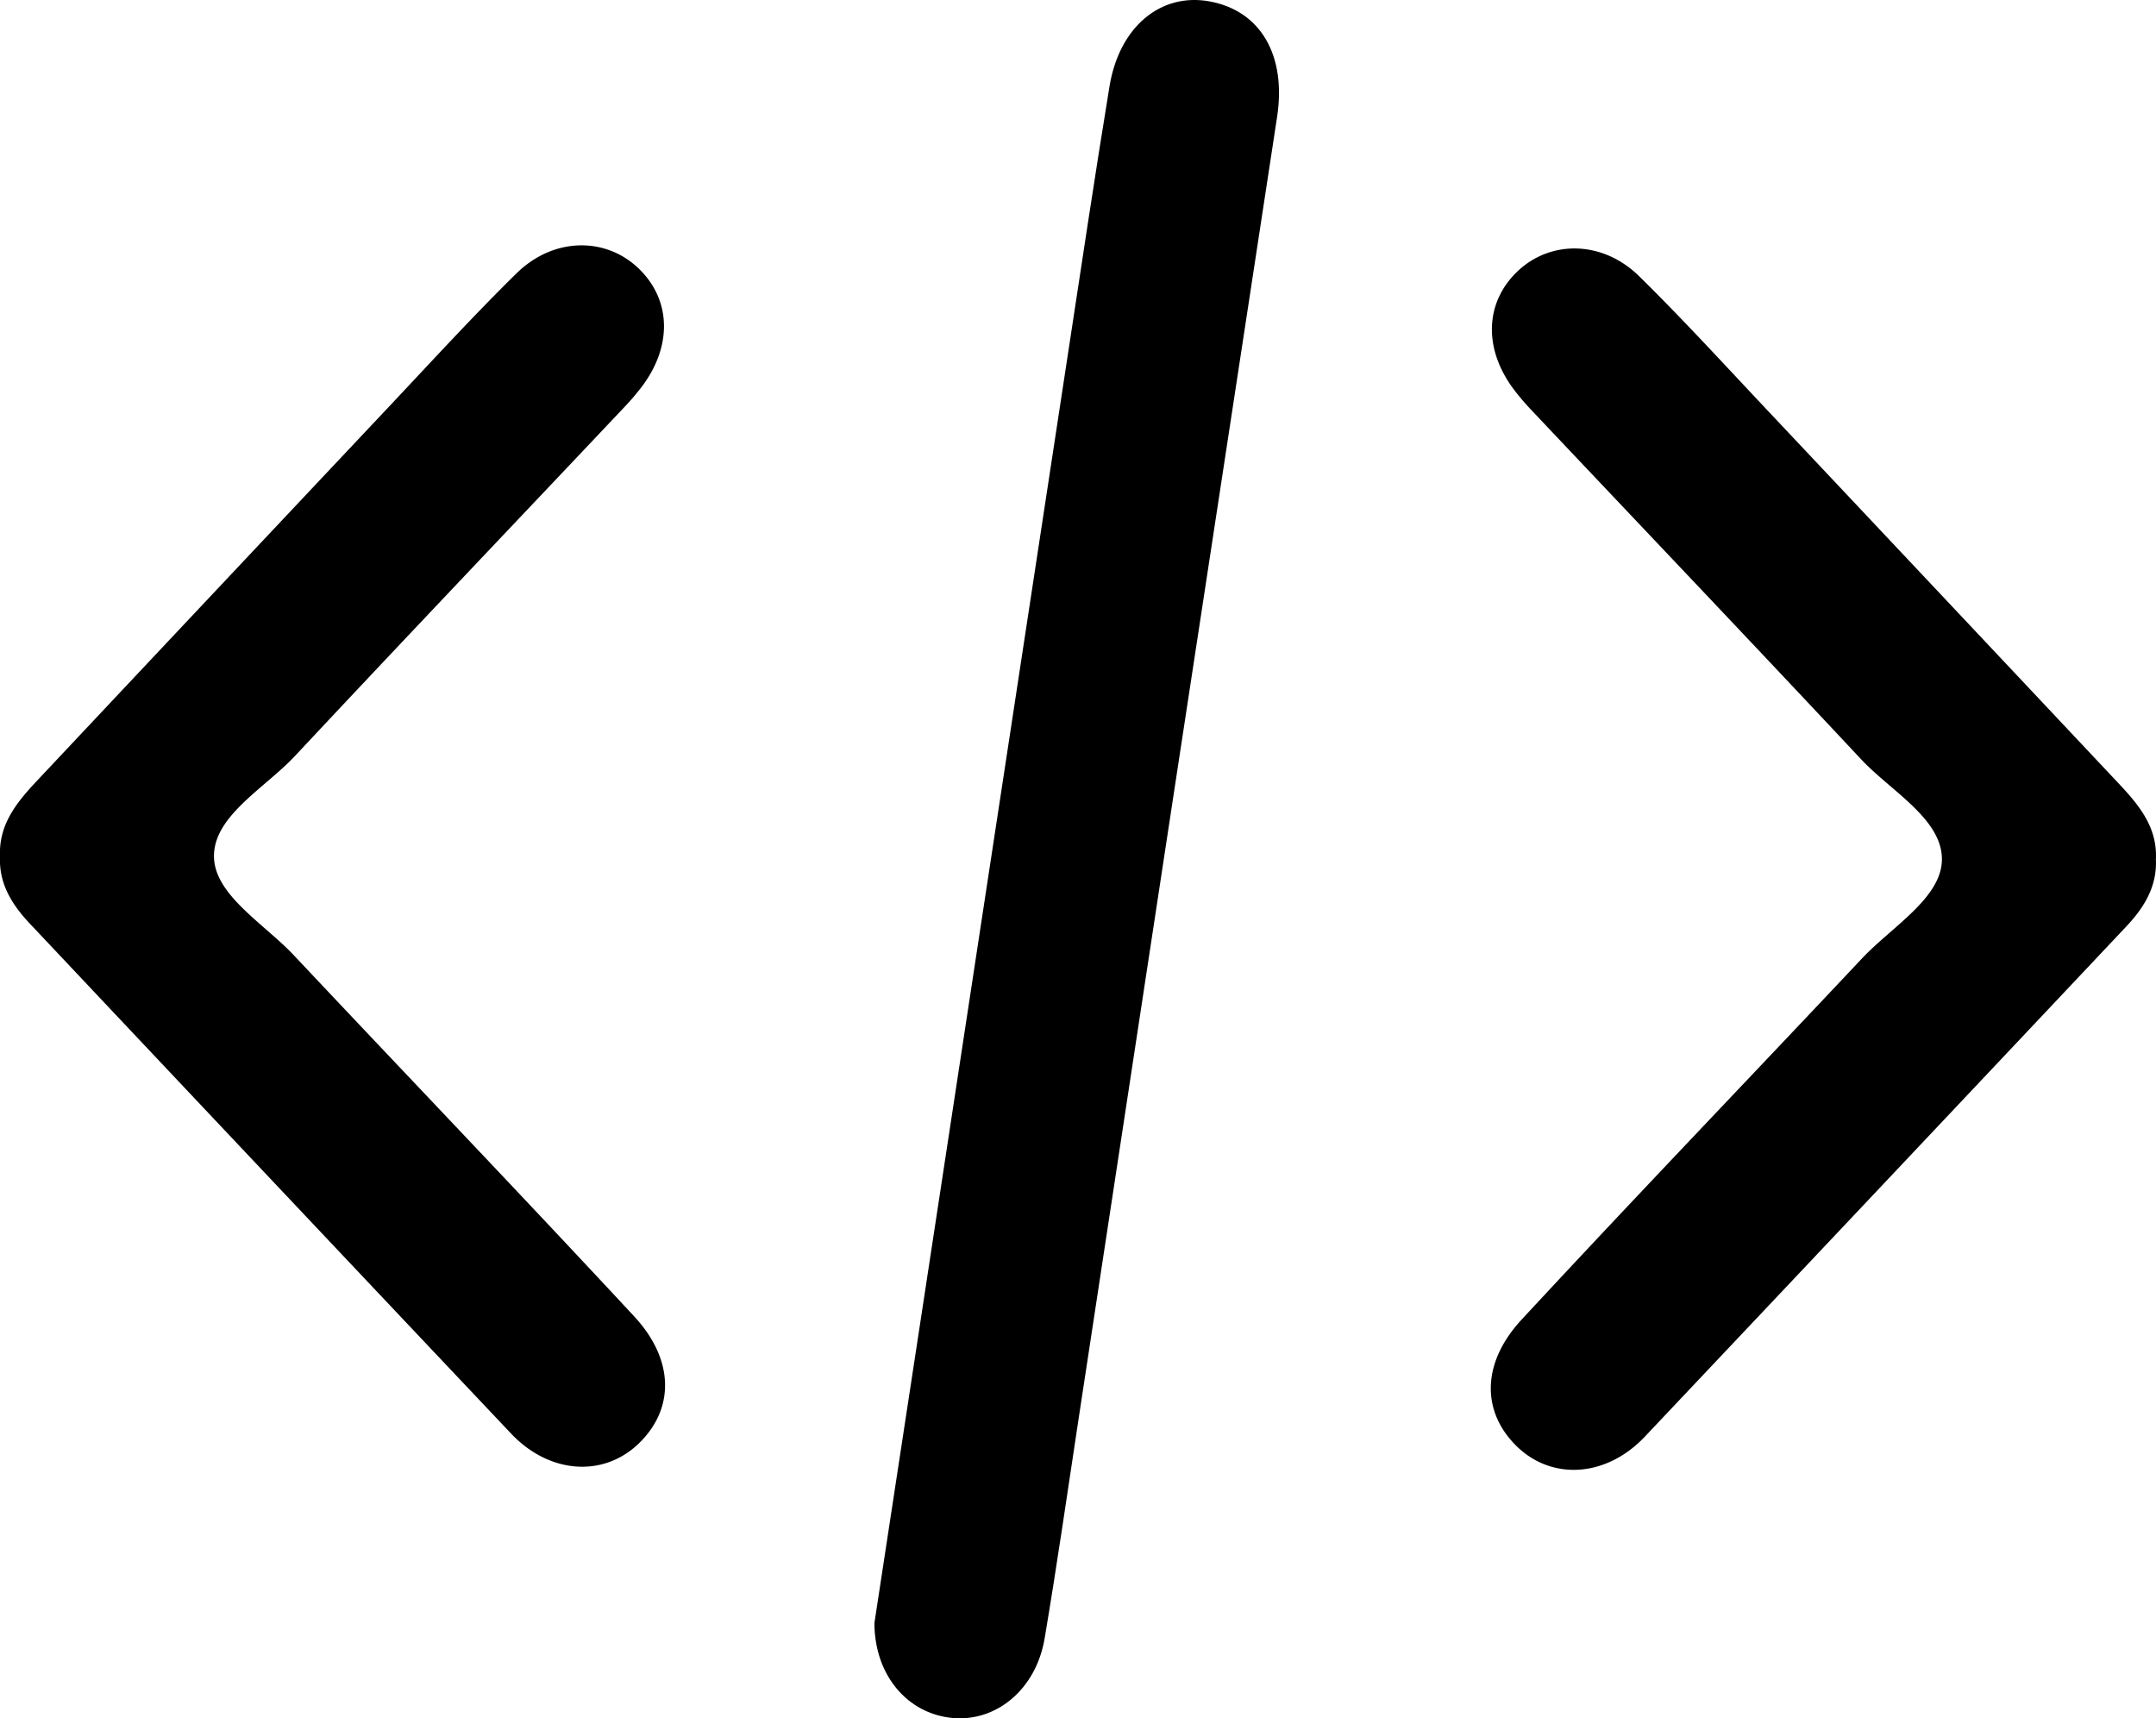
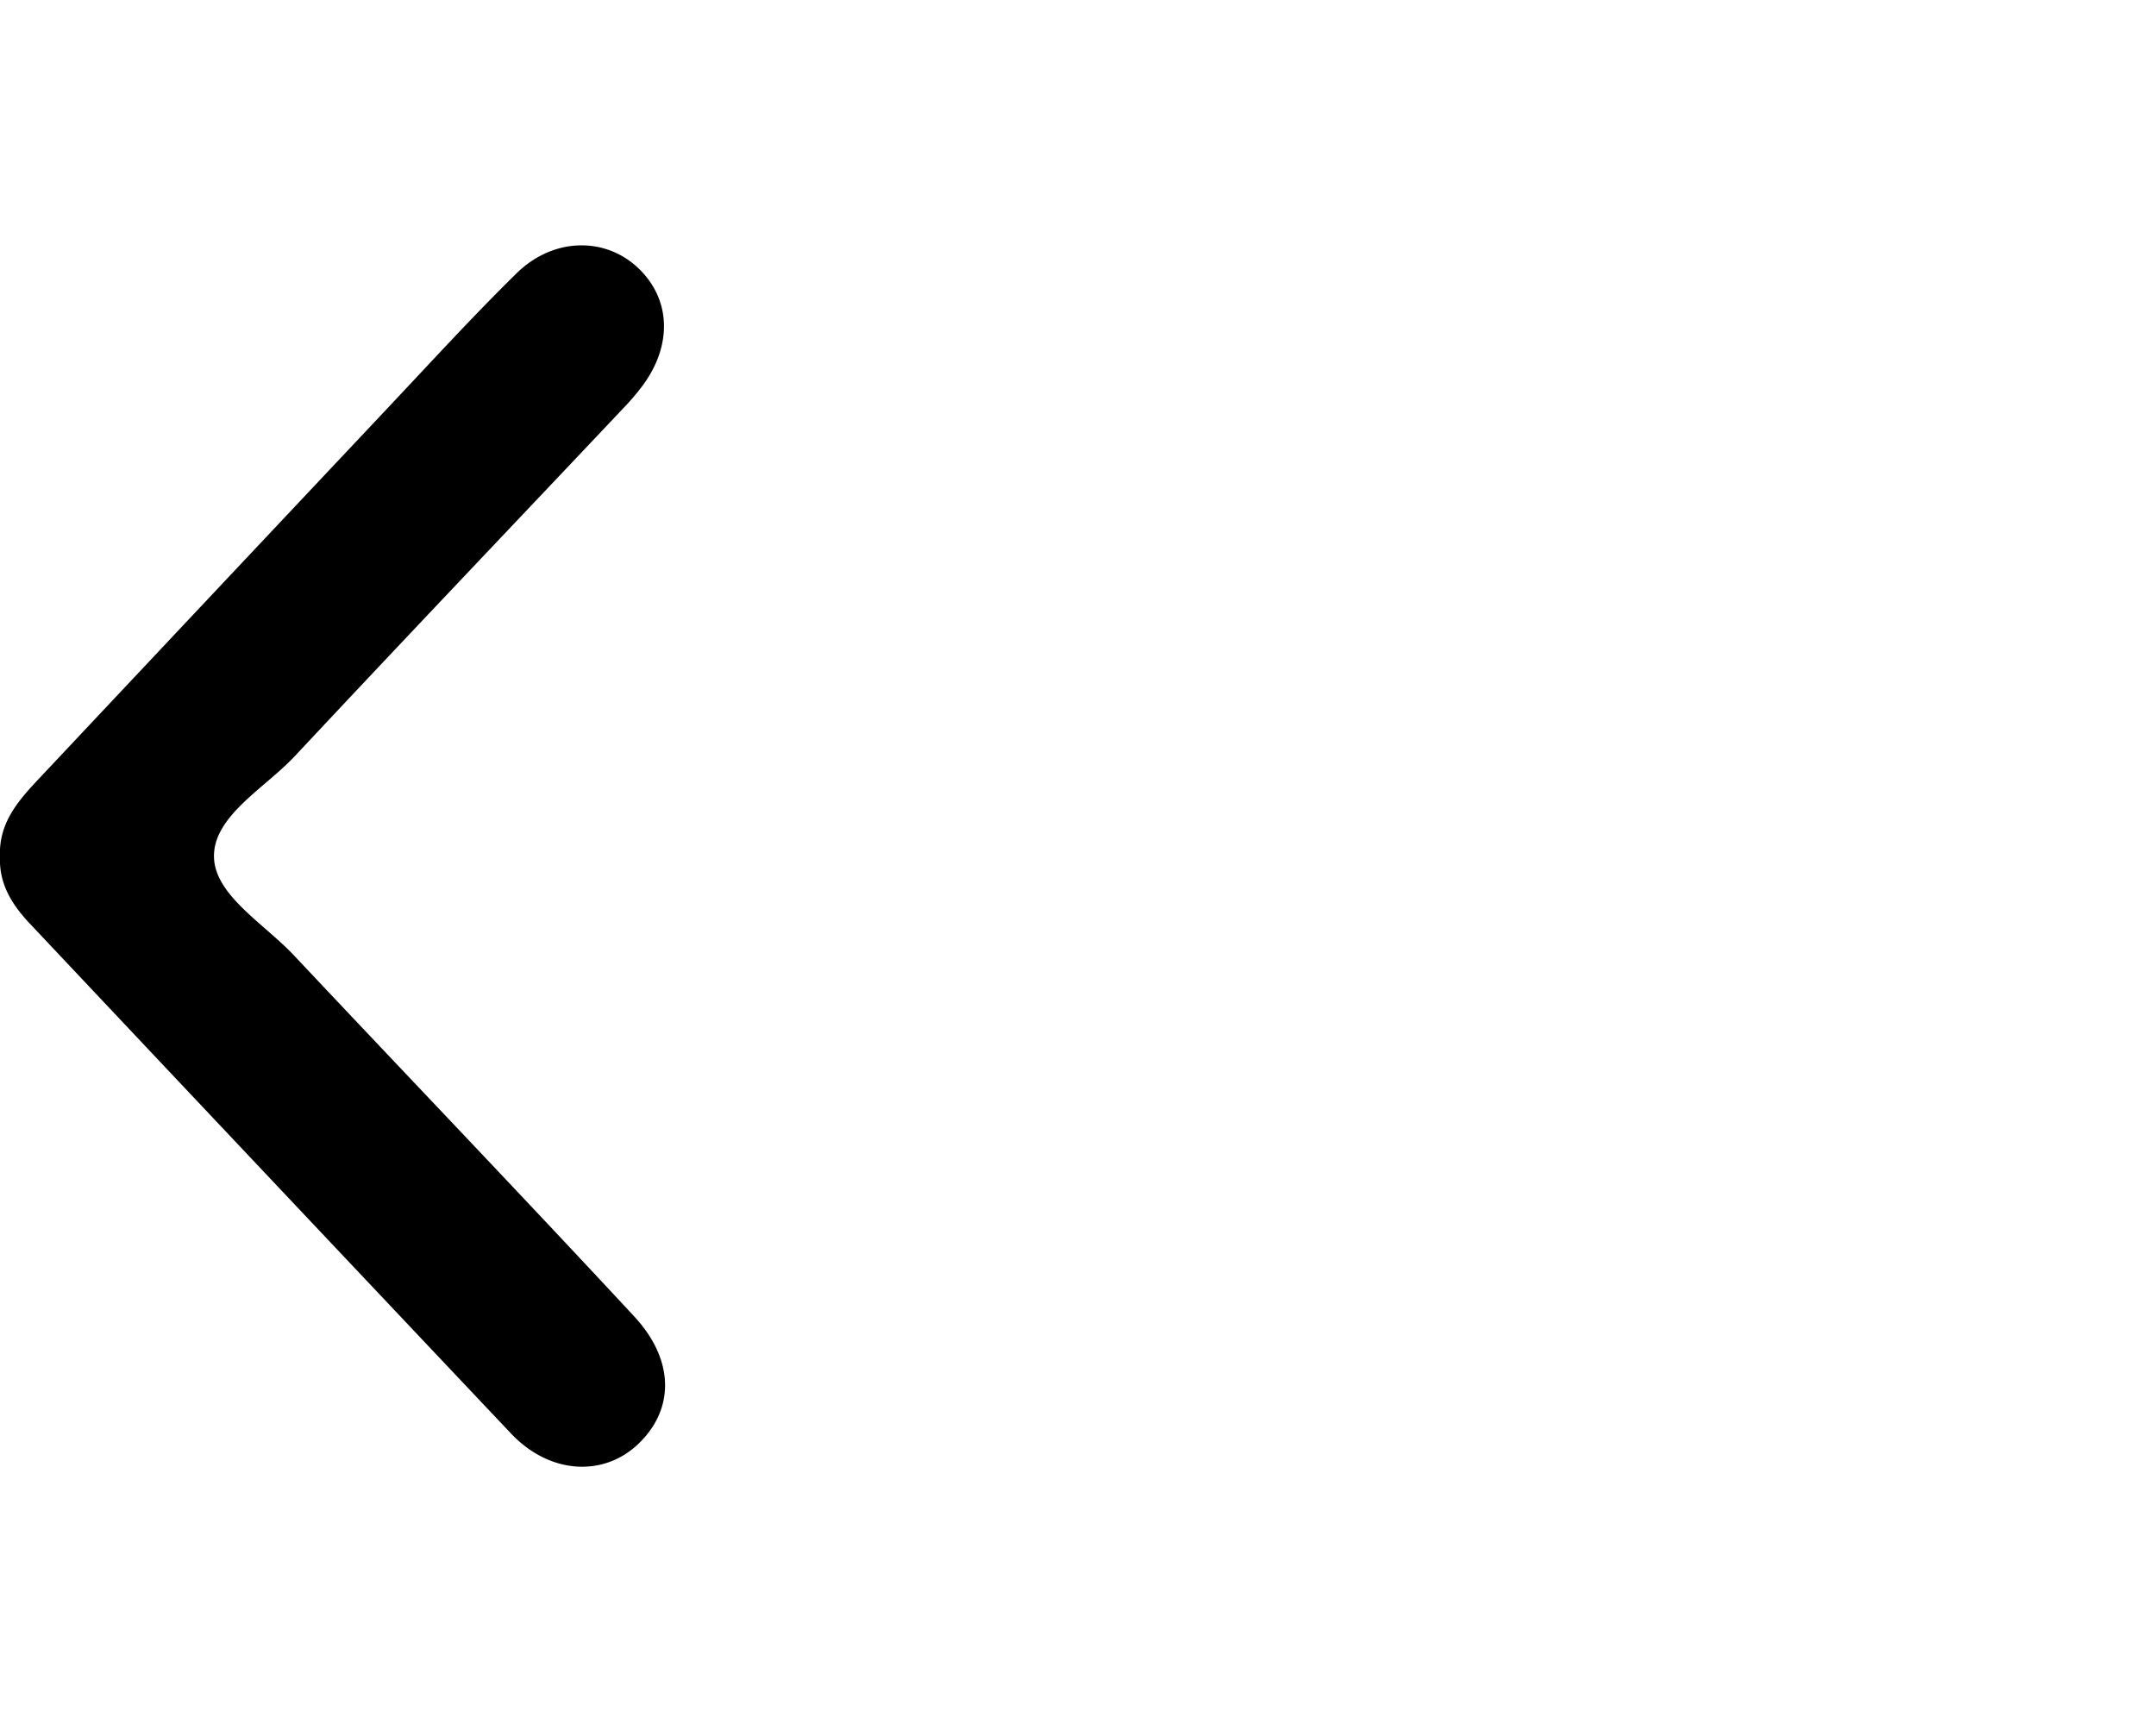
<svg xmlns="http://www.w3.org/2000/svg" viewBox="0 0 408.71 325.73">
  <g id="Layer_2" data-name="Layer 2">
    <g id="Layer_1-2" data-name="Layer 1">
-       <path d="M165.76,307.67c2.76-18.1,5.68-37.22,8.6-56.34q13.95-91.58,27.92-183.13c2.64-17.29,5.22-34.59,8.05-51.85C212.18,5.1,220-1.39,229.21.25,239,2,243.87,10.51,242.1,22.14q-18.81,123-37.51,246c-2.15,14.15-4.18,28.32-6.56,42.43-1.62,9.65-9.17,15.89-17.53,15.08S165.8,317.7,165.76,307.67Z" />
-       <path d="M408.69,162.9c.24,5.18-2.27,9.18-5.63,12.74Q357.48,224,311.8,272.34c-7.31,7.71-17.51,8.28-24.14,1.94-6.82-6.53-6.91-15.85.81-24.16,21.31-23,43-45.58,64.44-68.37,5.61-6,14.95-11.39,15.21-18.57.28-7.81-9.58-13.13-15.31-19.25-20.67-22.09-41.54-44-62.32-66a47.09,47.09,0,0,1-3.62-4.24c-5.71-7.73-5.35-16.45.87-22.32s16.05-5.83,23,1c8.14,8,15.85,16.42,23.67,24.73q33.58,35.64,67.13,71.31C405.4,152.52,409,156.74,408.69,162.9Z" />
-       <path d="M0,162.31c-.24,5.18,2.27,9.18,5.63,12.74q45.59,48.39,91.26,96.7c7.31,7.71,17.51,8.28,24.14,1.93,6.82-6.52,6.9-15.84-.81-24.15-21.31-22.95-43-45.58-64.44-68.37-5.61-6-14.95-11.39-15.21-18.57-.28-7.81,9.58-13.13,15.31-19.25,20.67-22.1,41.54-44,62.32-66a47.09,47.09,0,0,0,3.62-4.24c5.71-7.73,5.35-16.45-.87-22.32s-16-5.83-23,1c-8.14,8-15.85,16.42-23.67,24.73Q40.74,112.12,7.2,147.8C3.31,151.93-.26,156.15,0,162.31Z" />
+       <path d="M0,162.31c-.24,5.18,2.27,9.18,5.63,12.74q45.59,48.39,91.26,96.7c7.31,7.71,17.51,8.28,24.14,1.93,6.82-6.52,6.9-15.84-.81-24.15-21.31-22.95-43-45.58-64.44-68.37-5.61-6-14.95-11.39-15.21-18.57-.28-7.81,9.58-13.13,15.31-19.25,20.67-22.1,41.54-44,62.32-66a47.09,47.09,0,0,0,3.62-4.24c5.71-7.73,5.35-16.45-.87-22.32s-16-5.83-23,1c-8.14,8-15.85,16.42-23.67,24.73Q40.74,112.12,7.2,147.8C3.31,151.93-.26,156.15,0,162.31" />
    </g>
  </g>
</svg>